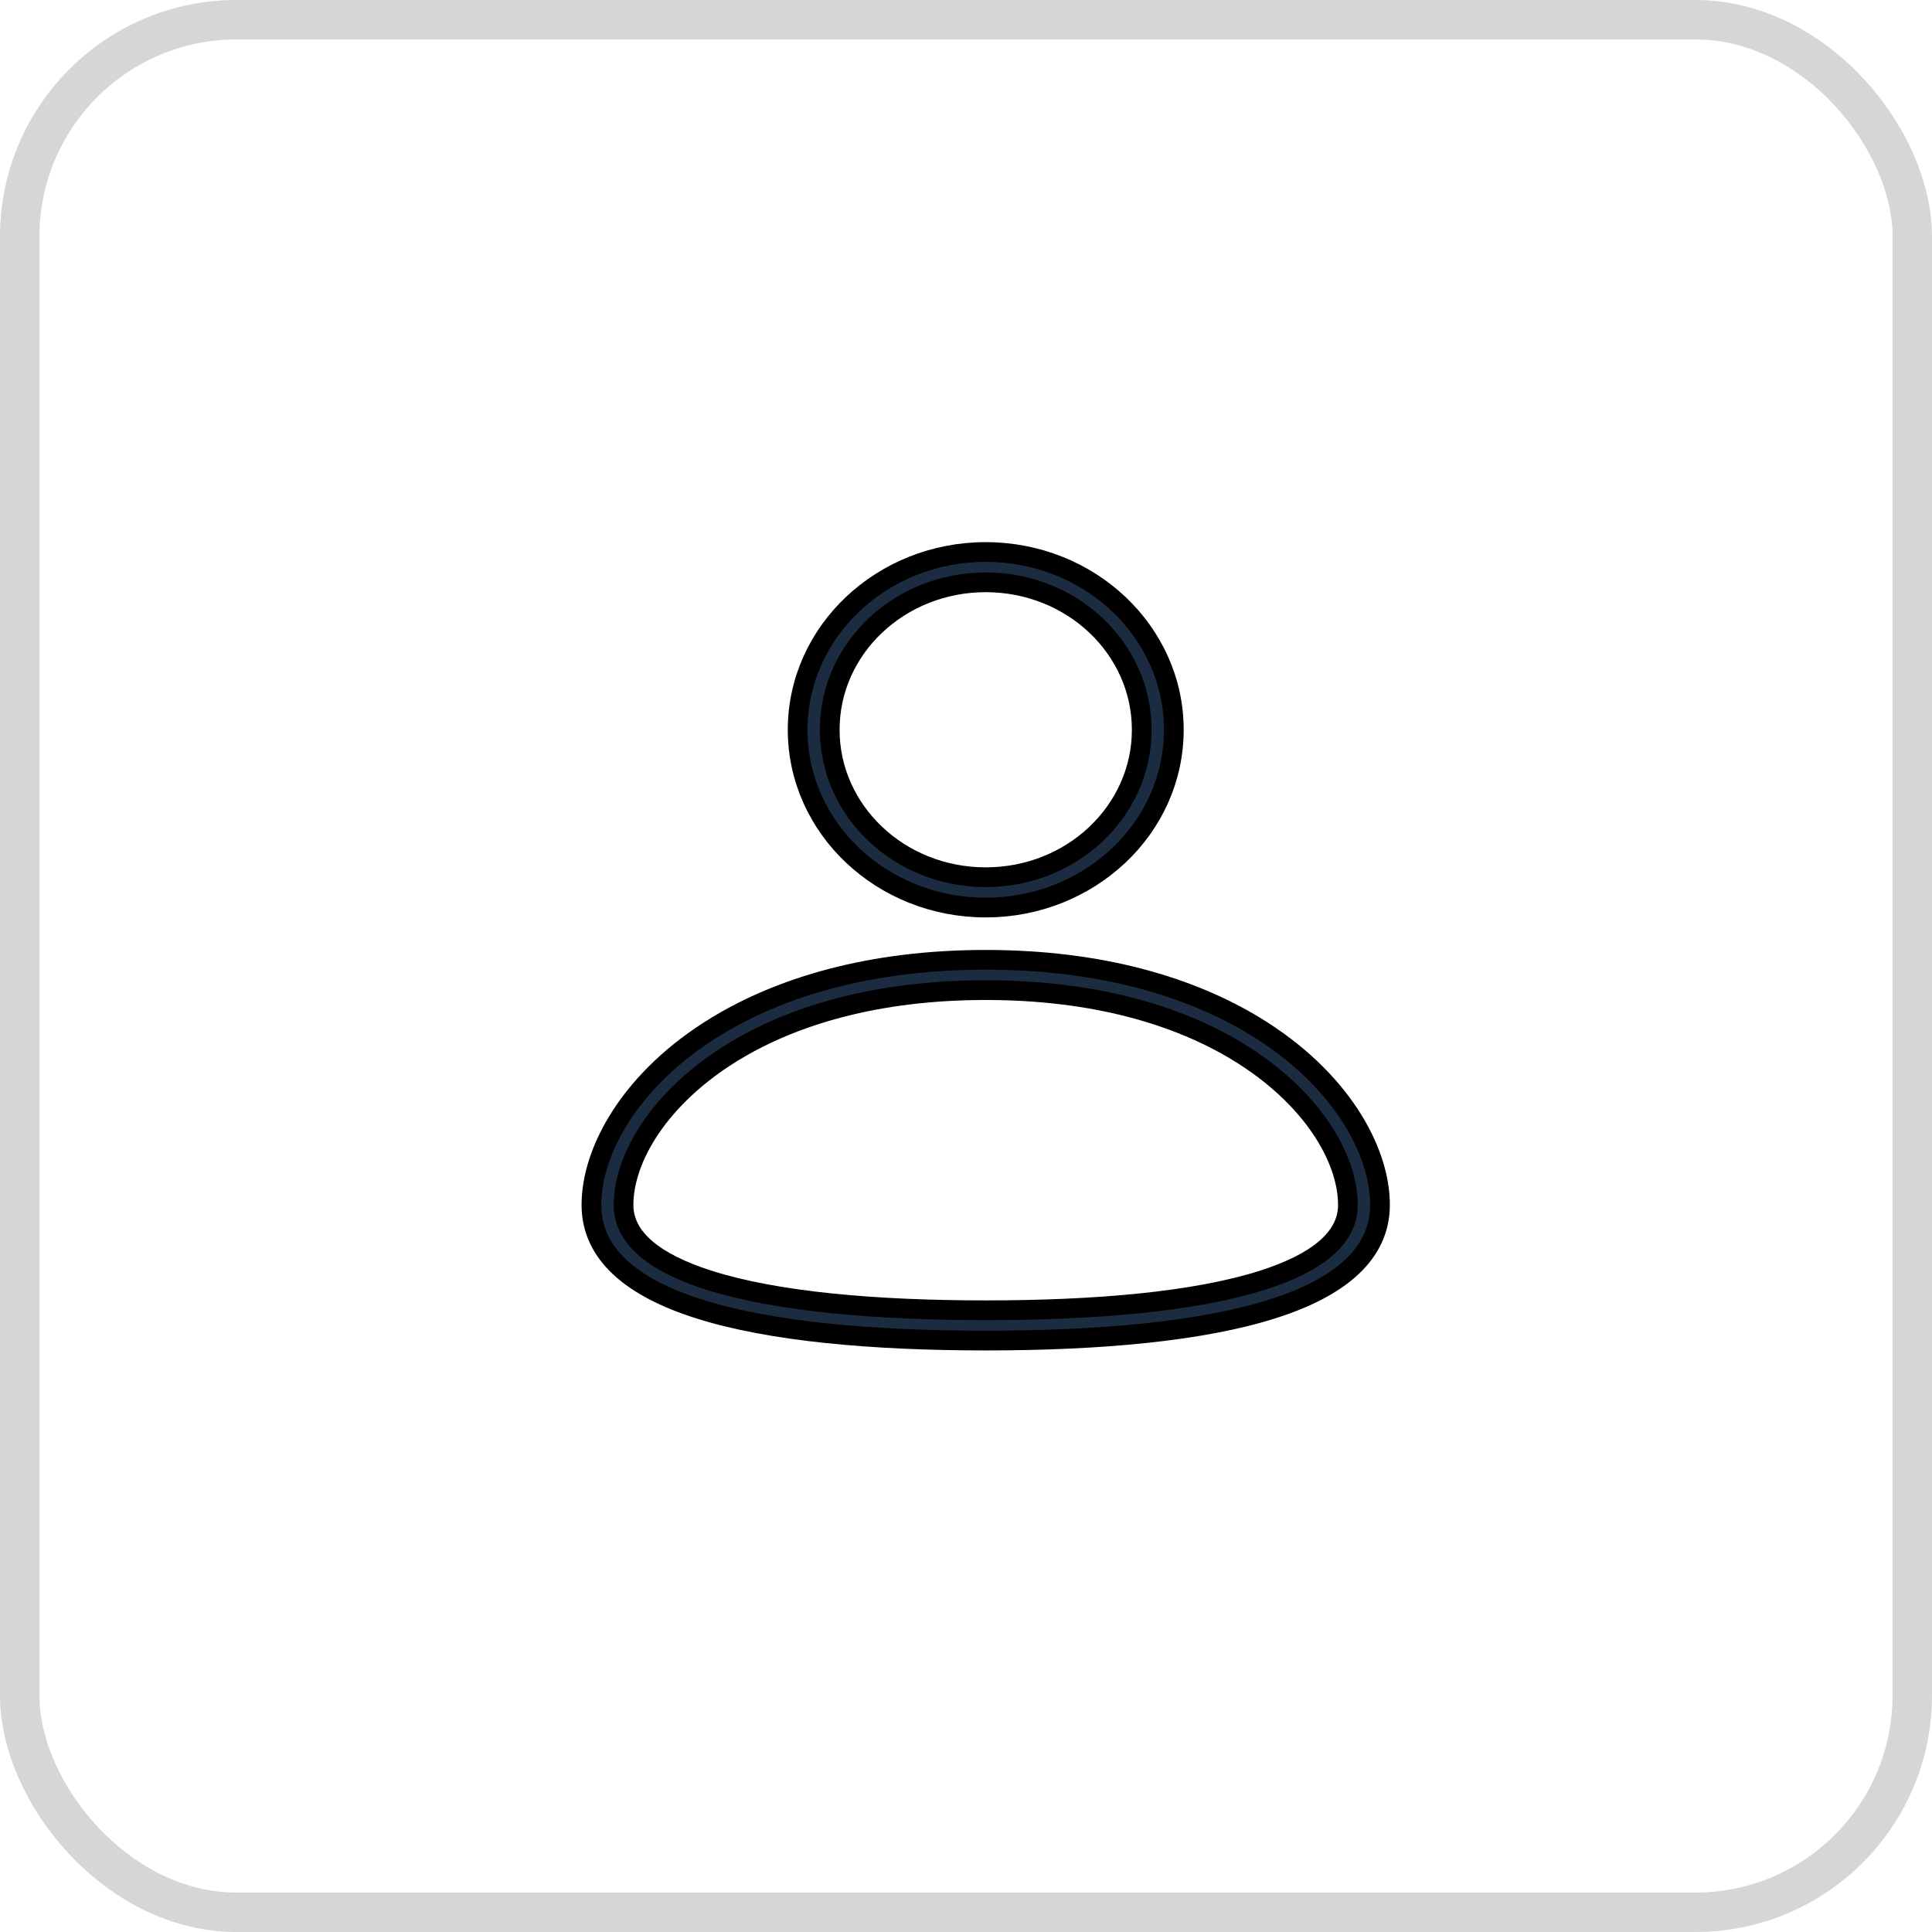
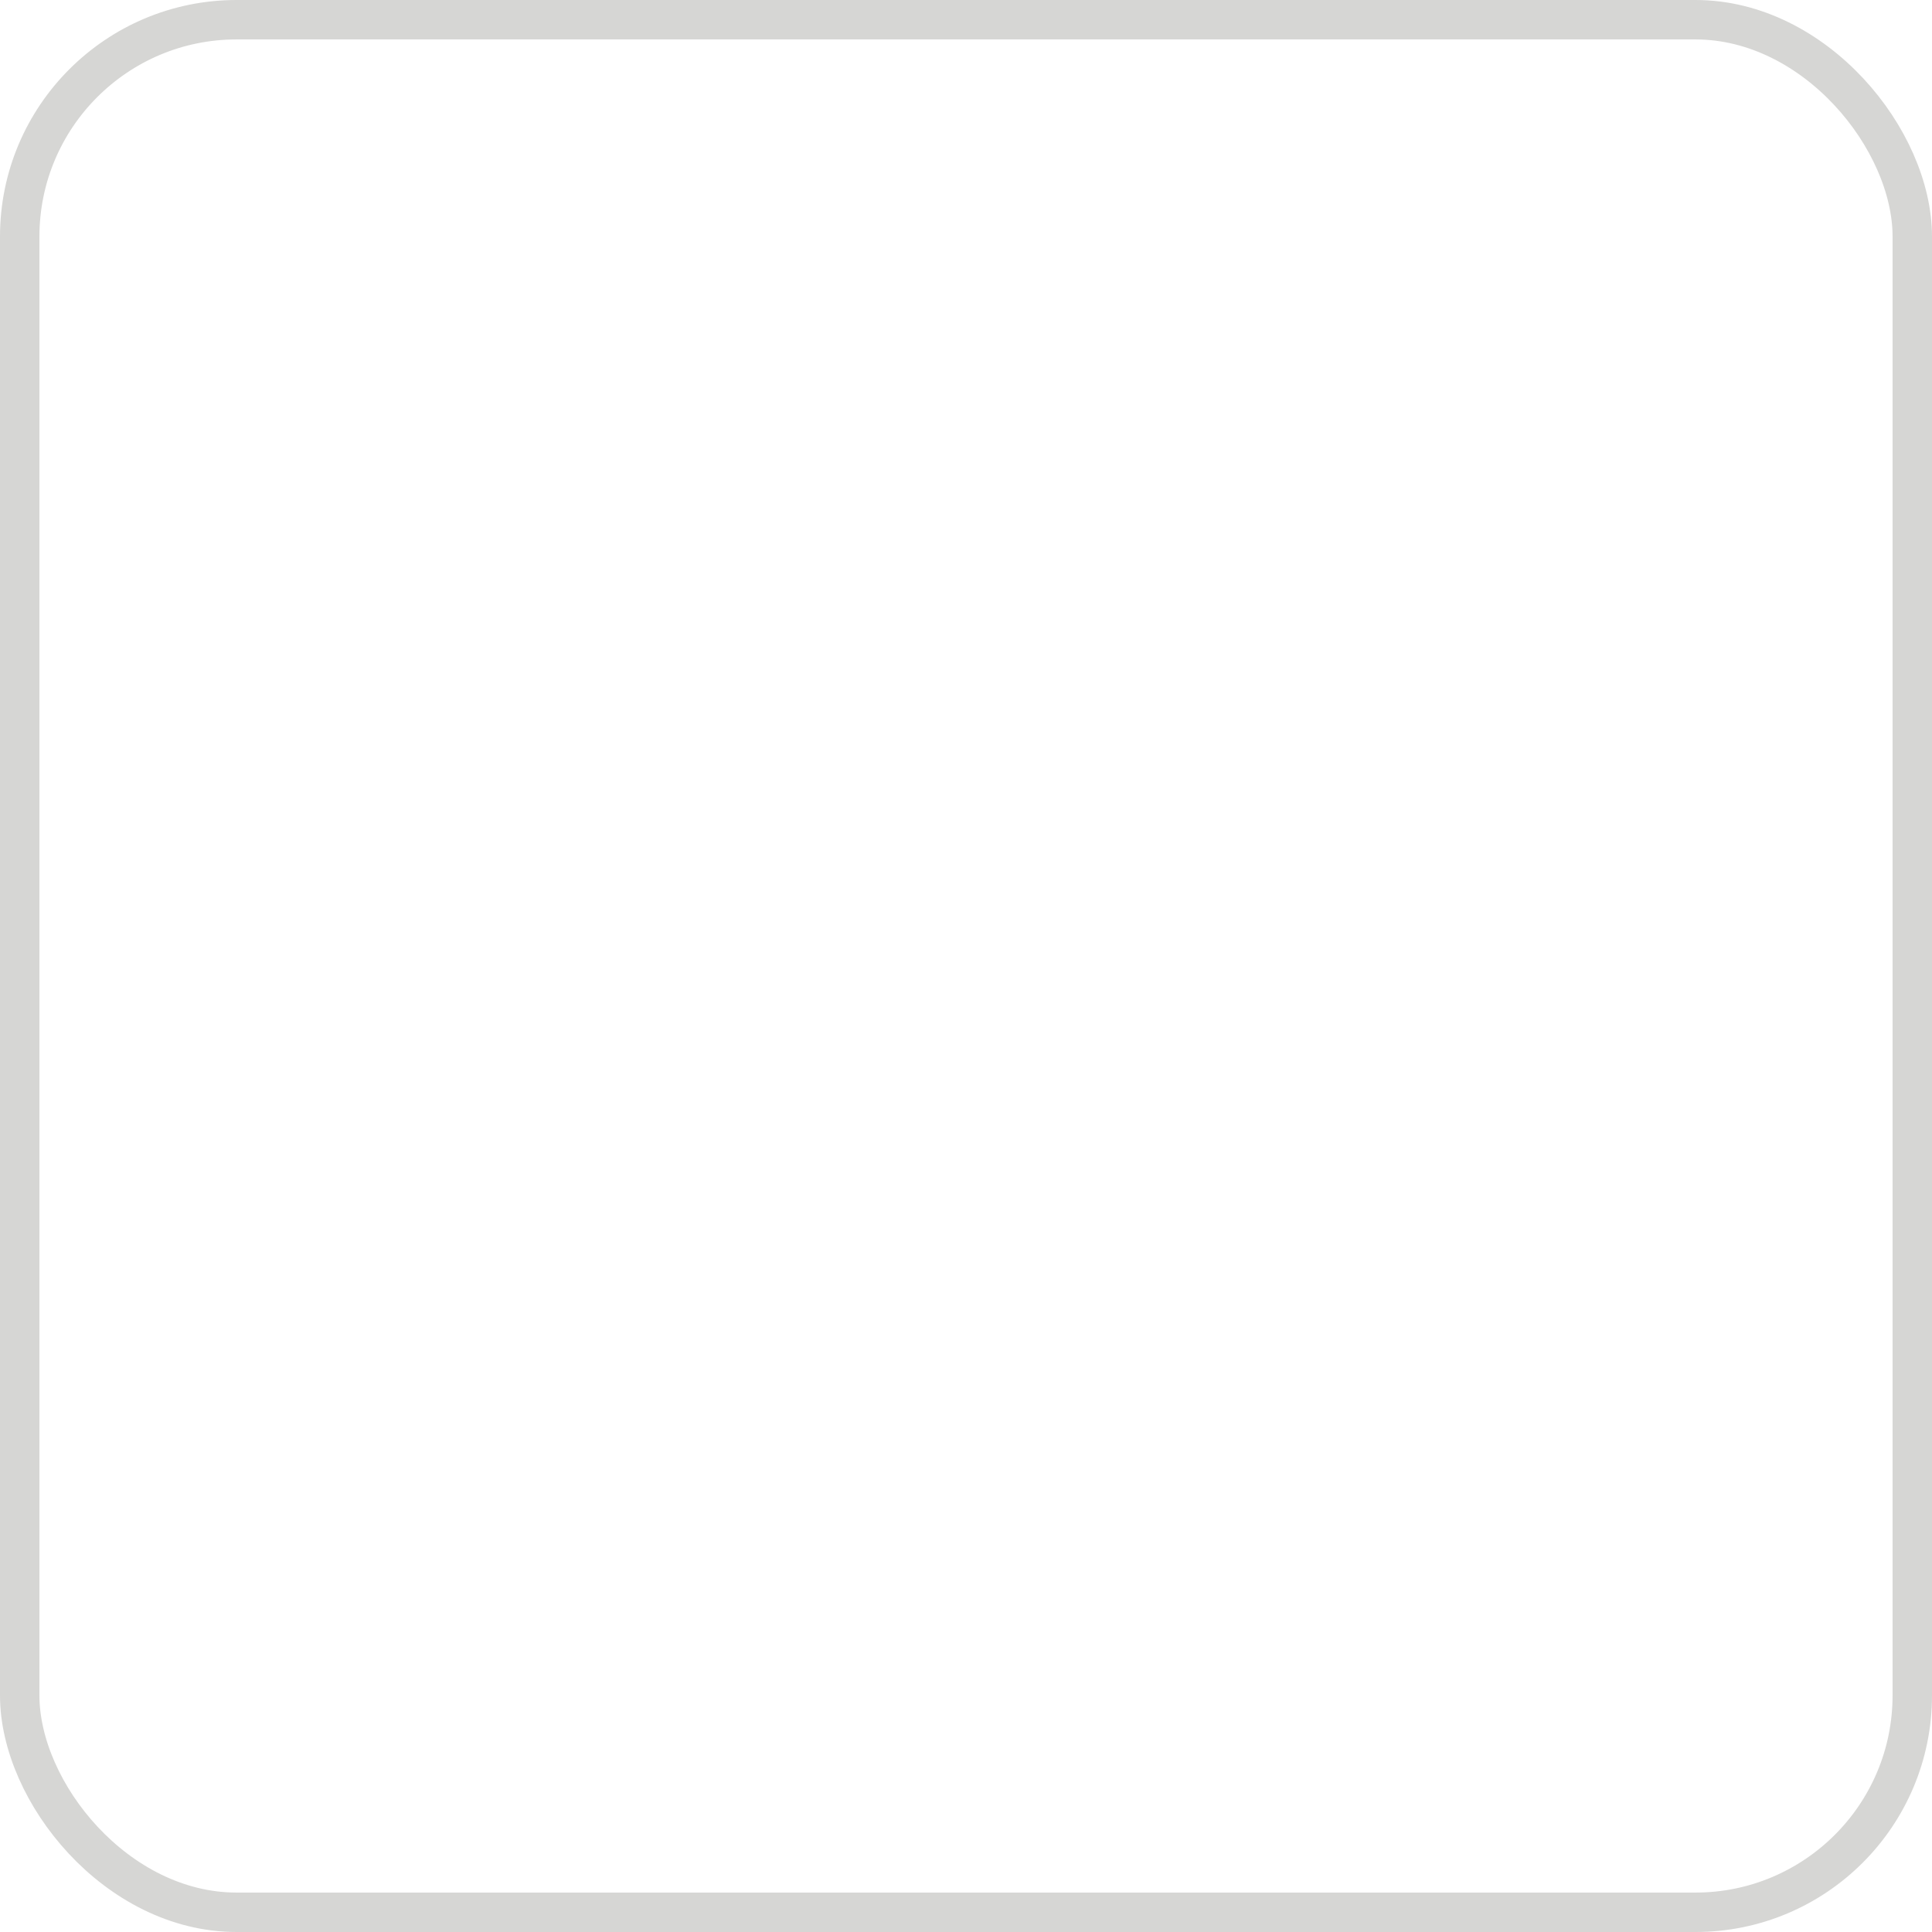
<svg xmlns="http://www.w3.org/2000/svg" width="49" height="49" viewBox="0 0 49 49" fill="none">
-   <path d="M25 14C26.317 14 27.509 14.505 28.372 15.32C29.237 16.138 29.771 17.265 29.771 18.509C29.771 19.754 29.237 20.881 28.374 21.697L28.35 21.718C27.488 22.521 26.305 23.018 25 23.018C23.684 23.018 22.492 22.513 21.628 21.697C20.764 20.881 20.23 19.754 20.23 18.509C20.23 17.265 20.764 16.138 21.627 15.322C22.492 14.505 23.684 14 25 14L25 14ZM27.799 15.864C27.083 15.187 26.094 14.769 25 14.769C23.907 14.769 22.917 15.188 22.202 15.864C21.486 16.54 21.044 17.475 21.044 18.509C21.044 19.541 21.487 20.477 22.203 21.153C22.917 21.83 23.907 22.248 25 22.248C26.084 22.248 27.065 21.838 27.779 21.172L27.798 21.153C28.514 20.477 28.957 19.541 28.957 18.509C28.957 17.476 28.514 16.54 27.799 15.864L27.799 15.864ZM25 24.343C27.946 24.343 30.208 25.041 31.825 26.024C33.976 27.331 35 29.159 35 30.558C35 31.808 33.972 32.656 32.282 33.194C30.478 33.77 27.881 34 25 34C22.119 34 19.522 33.769 17.718 33.194C16.028 32.656 15 31.808 15 30.558C15 29.159 16.024 27.331 18.175 26.024C19.792 25.041 22.054 24.343 25 24.343H25ZM31.387 26.669C29.889 25.759 27.776 25.112 25 25.112C22.225 25.112 20.112 25.759 18.613 26.669C16.717 27.822 15.814 29.383 15.814 30.558C15.814 31.42 16.632 32.039 17.976 32.468C19.685 33.012 22.195 33.231 25 33.231C27.805 33.231 30.316 33.012 32.025 32.468C33.369 32.039 34.186 31.42 34.186 30.558C34.186 29.383 33.284 27.822 31.387 26.669Z" fill="#1B2C40" stroke="black" stroke-width="0.5" />
  <rect x="0.5" y="0.5" width="48" height="48" rx="5.5" stroke="#D6D6D4" />
</svg>